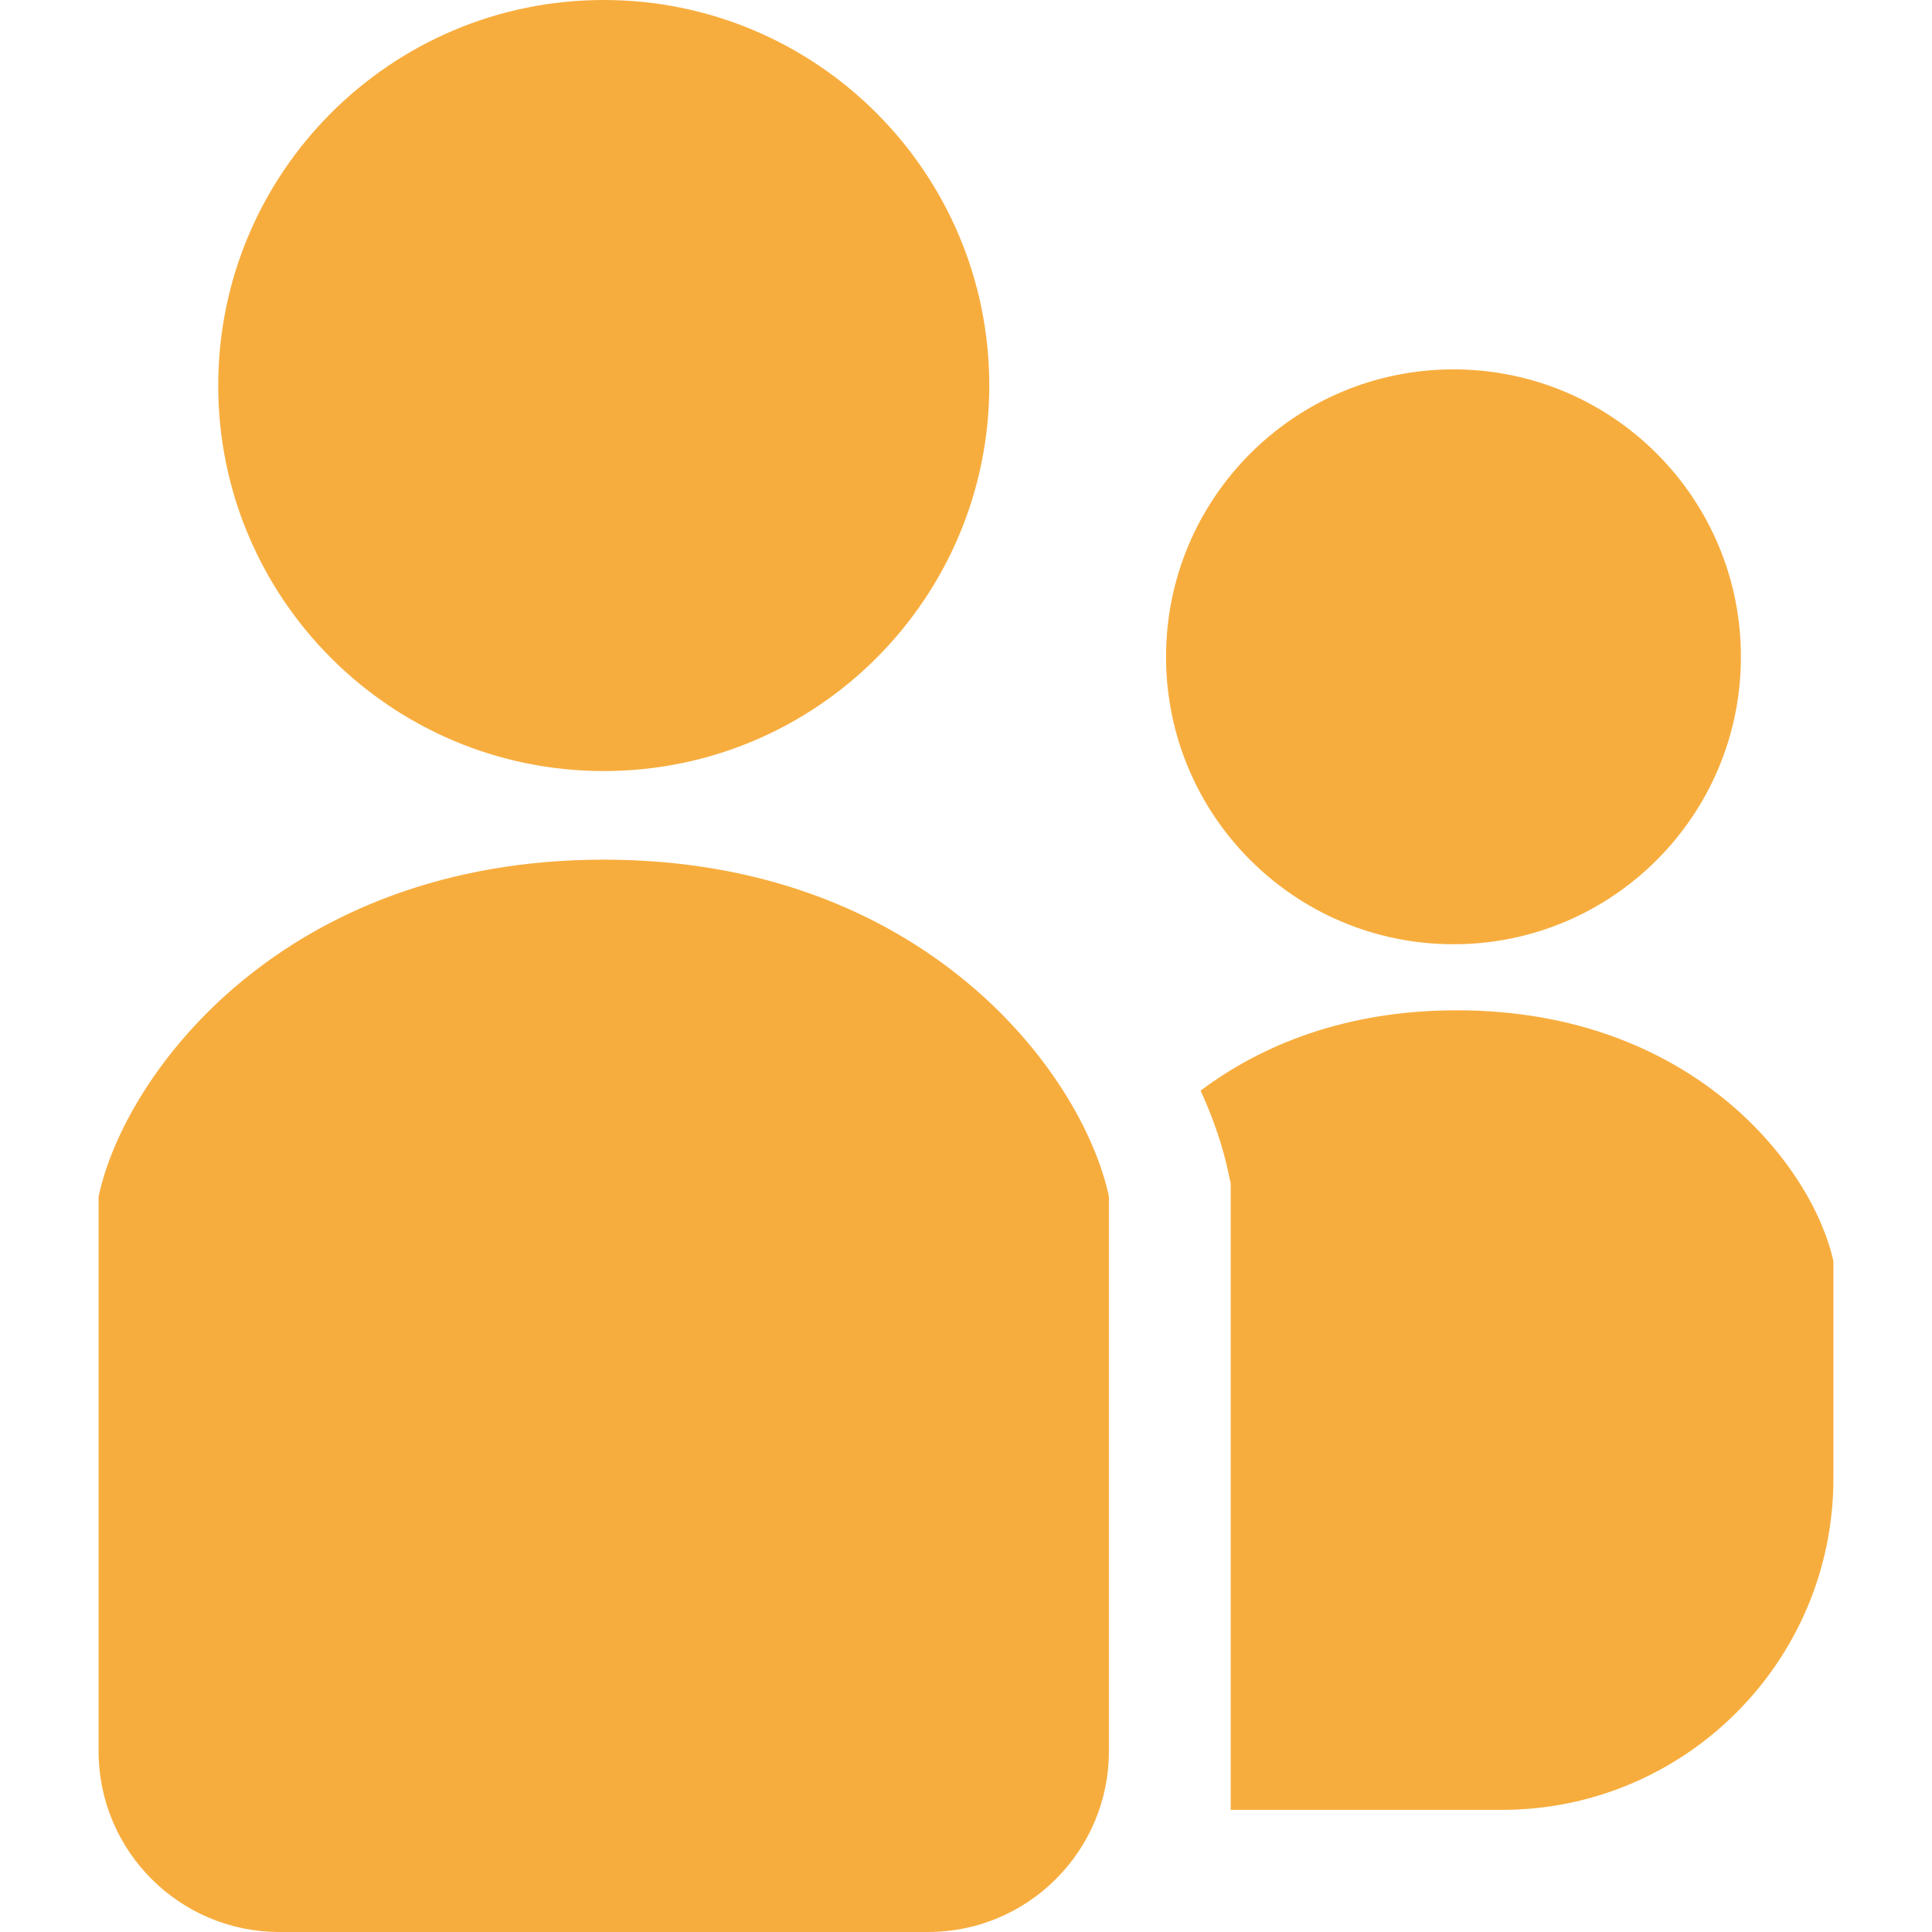
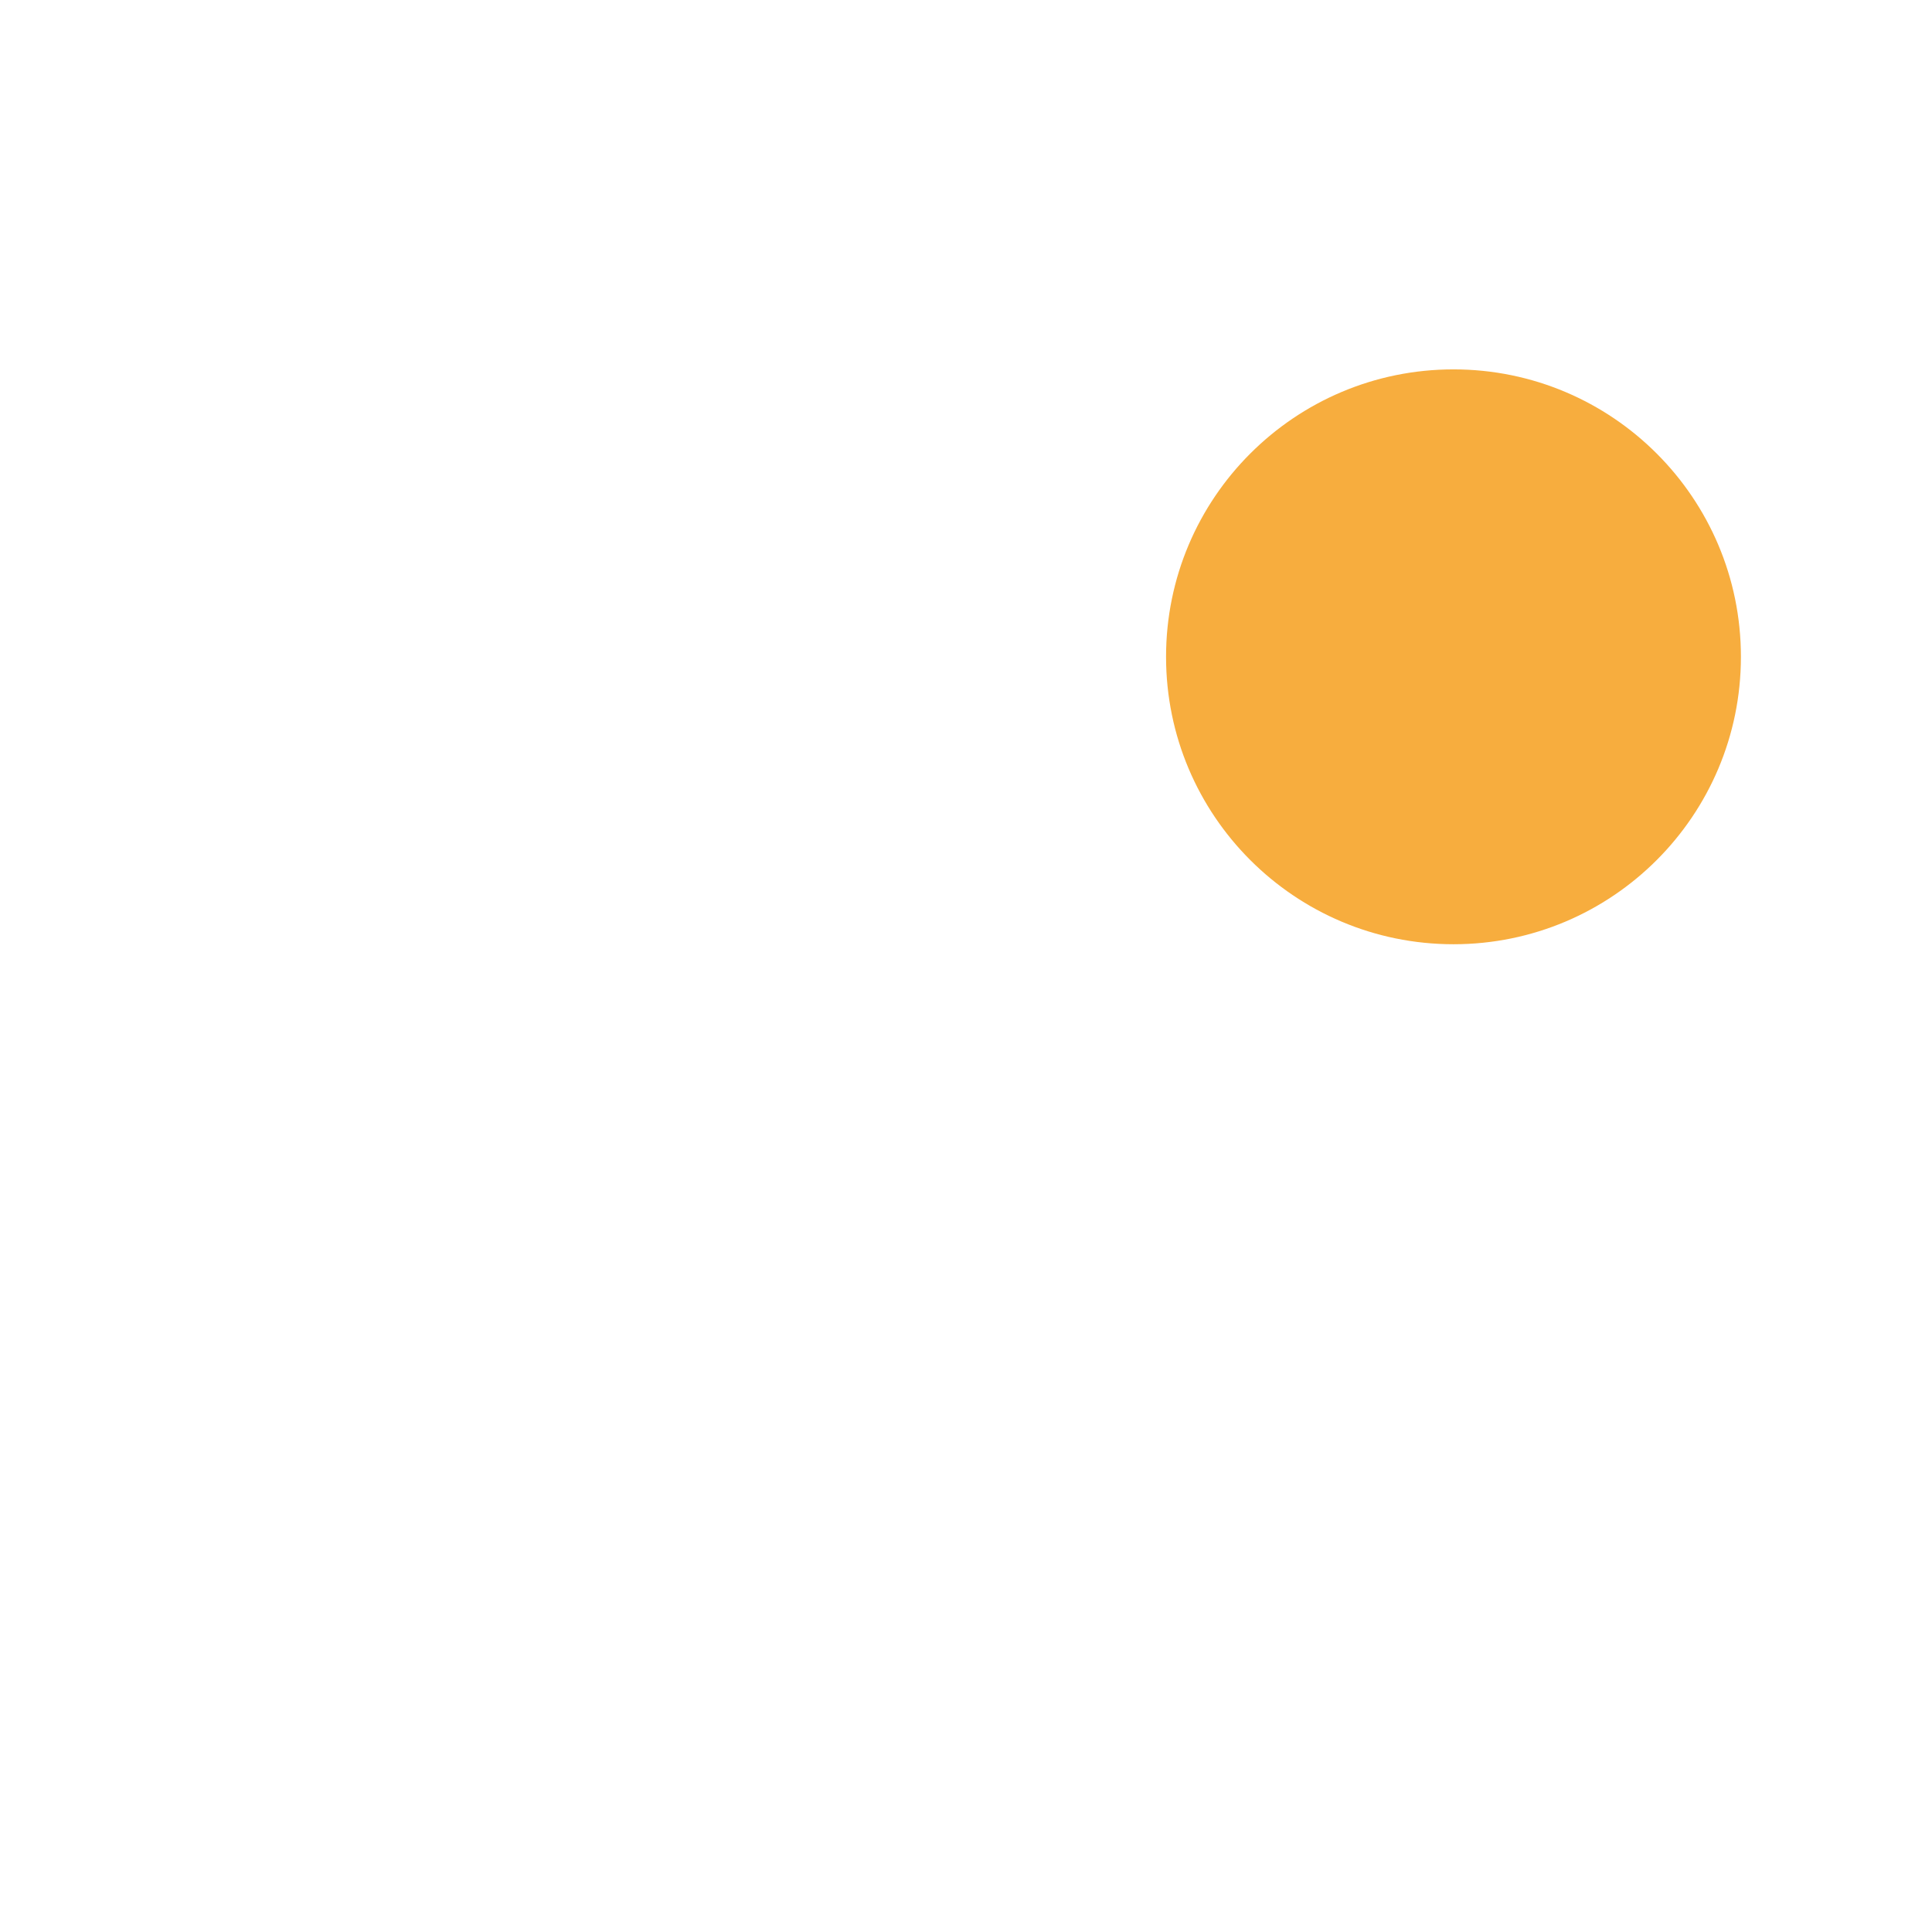
<svg xmlns="http://www.w3.org/2000/svg" width="42" height="42" viewBox="0 0 42 42" fill="none">
  <g id="SNSäººç©ã¢ã¤ã³ã³ 2 1">
    <g id="Group">
-       <path id="Vector" d="M13.125 16.762C8.497 16.762 4.744 13.009 4.744 8.38C4.744 3.753 8.497 0 13.125 0C17.753 0 21.506 3.753 21.506 8.38C21.506 13.009 17.753 16.762 13.125 16.762Z" fill="#F7AD3E" />
-       <path id="Vector_2" d="M31.598 8.03C35.048 8.03 37.846 10.828 37.846 14.278C37.846 17.729 35.048 20.527 31.598 20.527C28.147 20.527 25.349 17.729 25.349 14.278C25.349 10.828 28.147 8.03 31.598 8.03Z" fill="#F7AD3E" />
-       <path id="Vector_3" d="M39.857 27.422V32.136C39.857 36.117 36.629 39.345 32.648 39.345H26.755V25.733L26.698 25.465C26.581 24.919 26.381 24.324 26.1 23.709C27.43 22.711 29.266 21.963 31.668 21.963C36.84 21.963 39.425 25.411 39.857 27.422Z" fill="#F7AD3E" />
-       <path id="Vector_4" d="M13.126 18.688C20.061 18.688 23.529 23.312 24.107 26.009V38.068C24.107 40.239 22.346 42 20.175 42H6.075C3.904 42 2.143 40.239 2.143 38.068V26.009C2.721 23.312 6.189 18.688 13.126 18.688Z" fill="#F7AD3E" />
+       <path id="Vector_2" d="M31.598 8.03C35.048 8.03 37.846 10.828 37.846 14.278C37.846 17.729 35.048 20.527 31.598 20.527C28.147 20.527 25.349 17.729 25.349 14.278C25.349 10.828 28.147 8.03 31.598 8.03" fill="#F7AD3E" />
    </g>
  </g>
</svg>